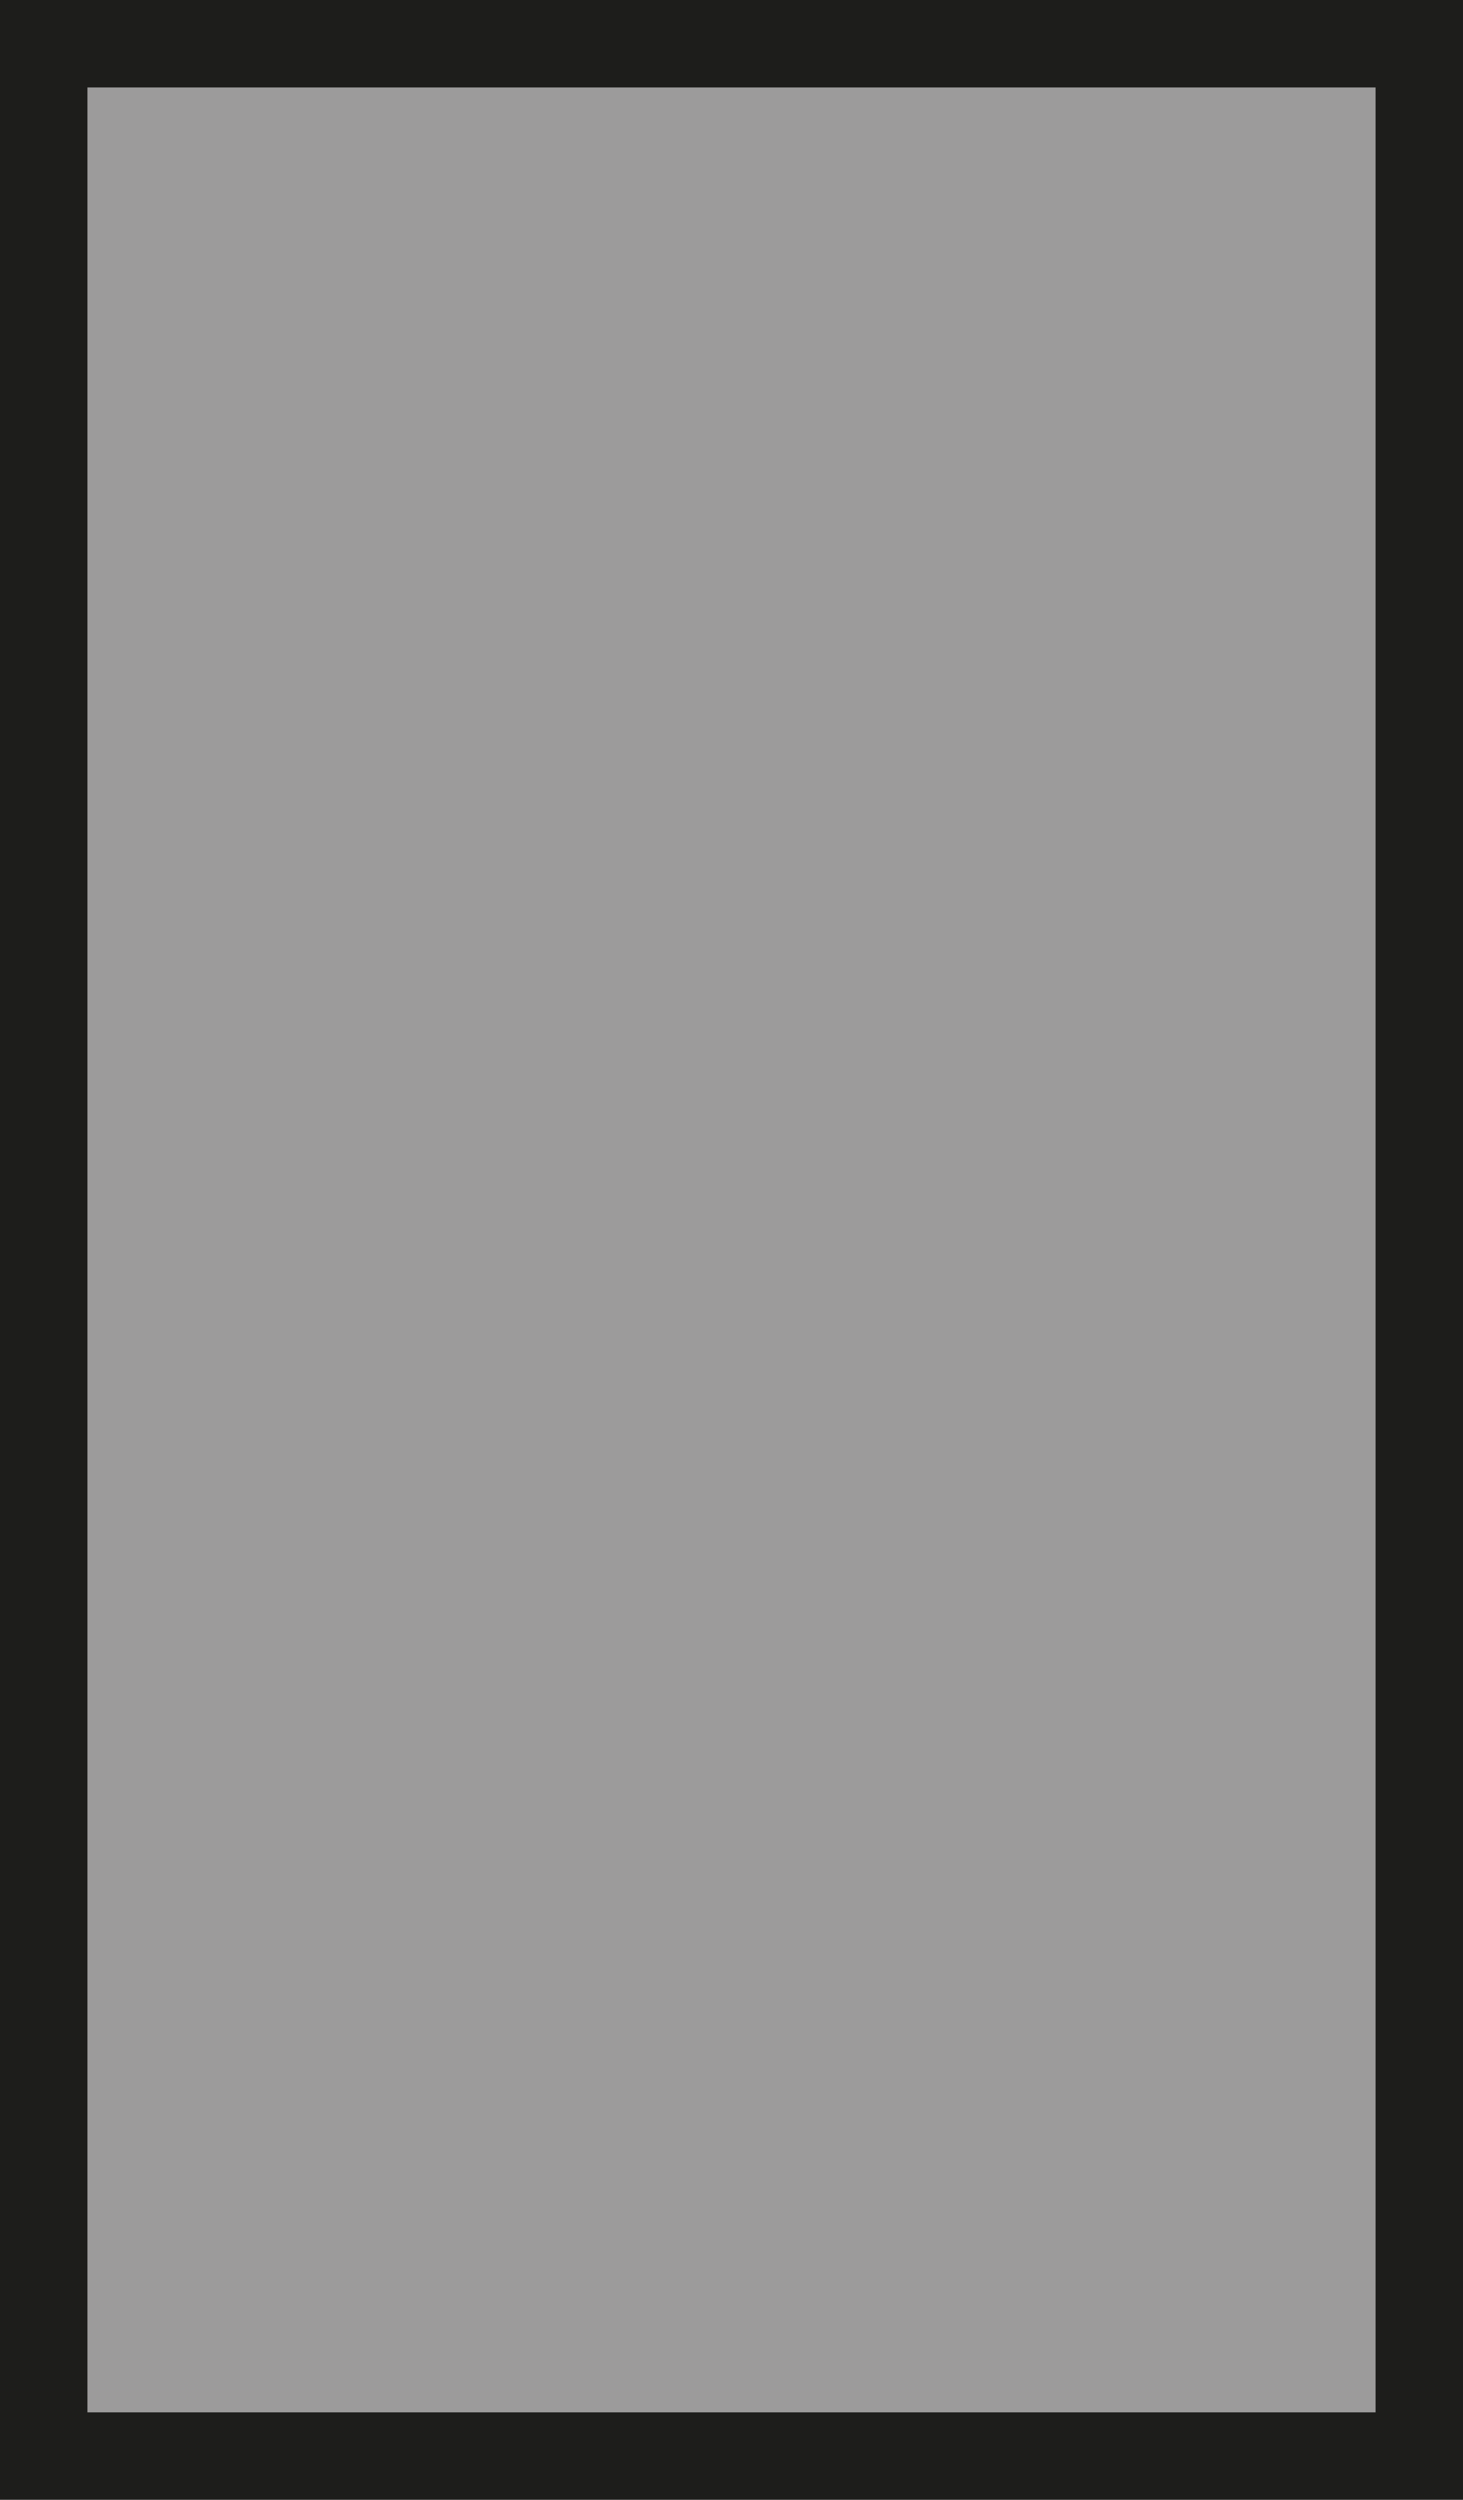
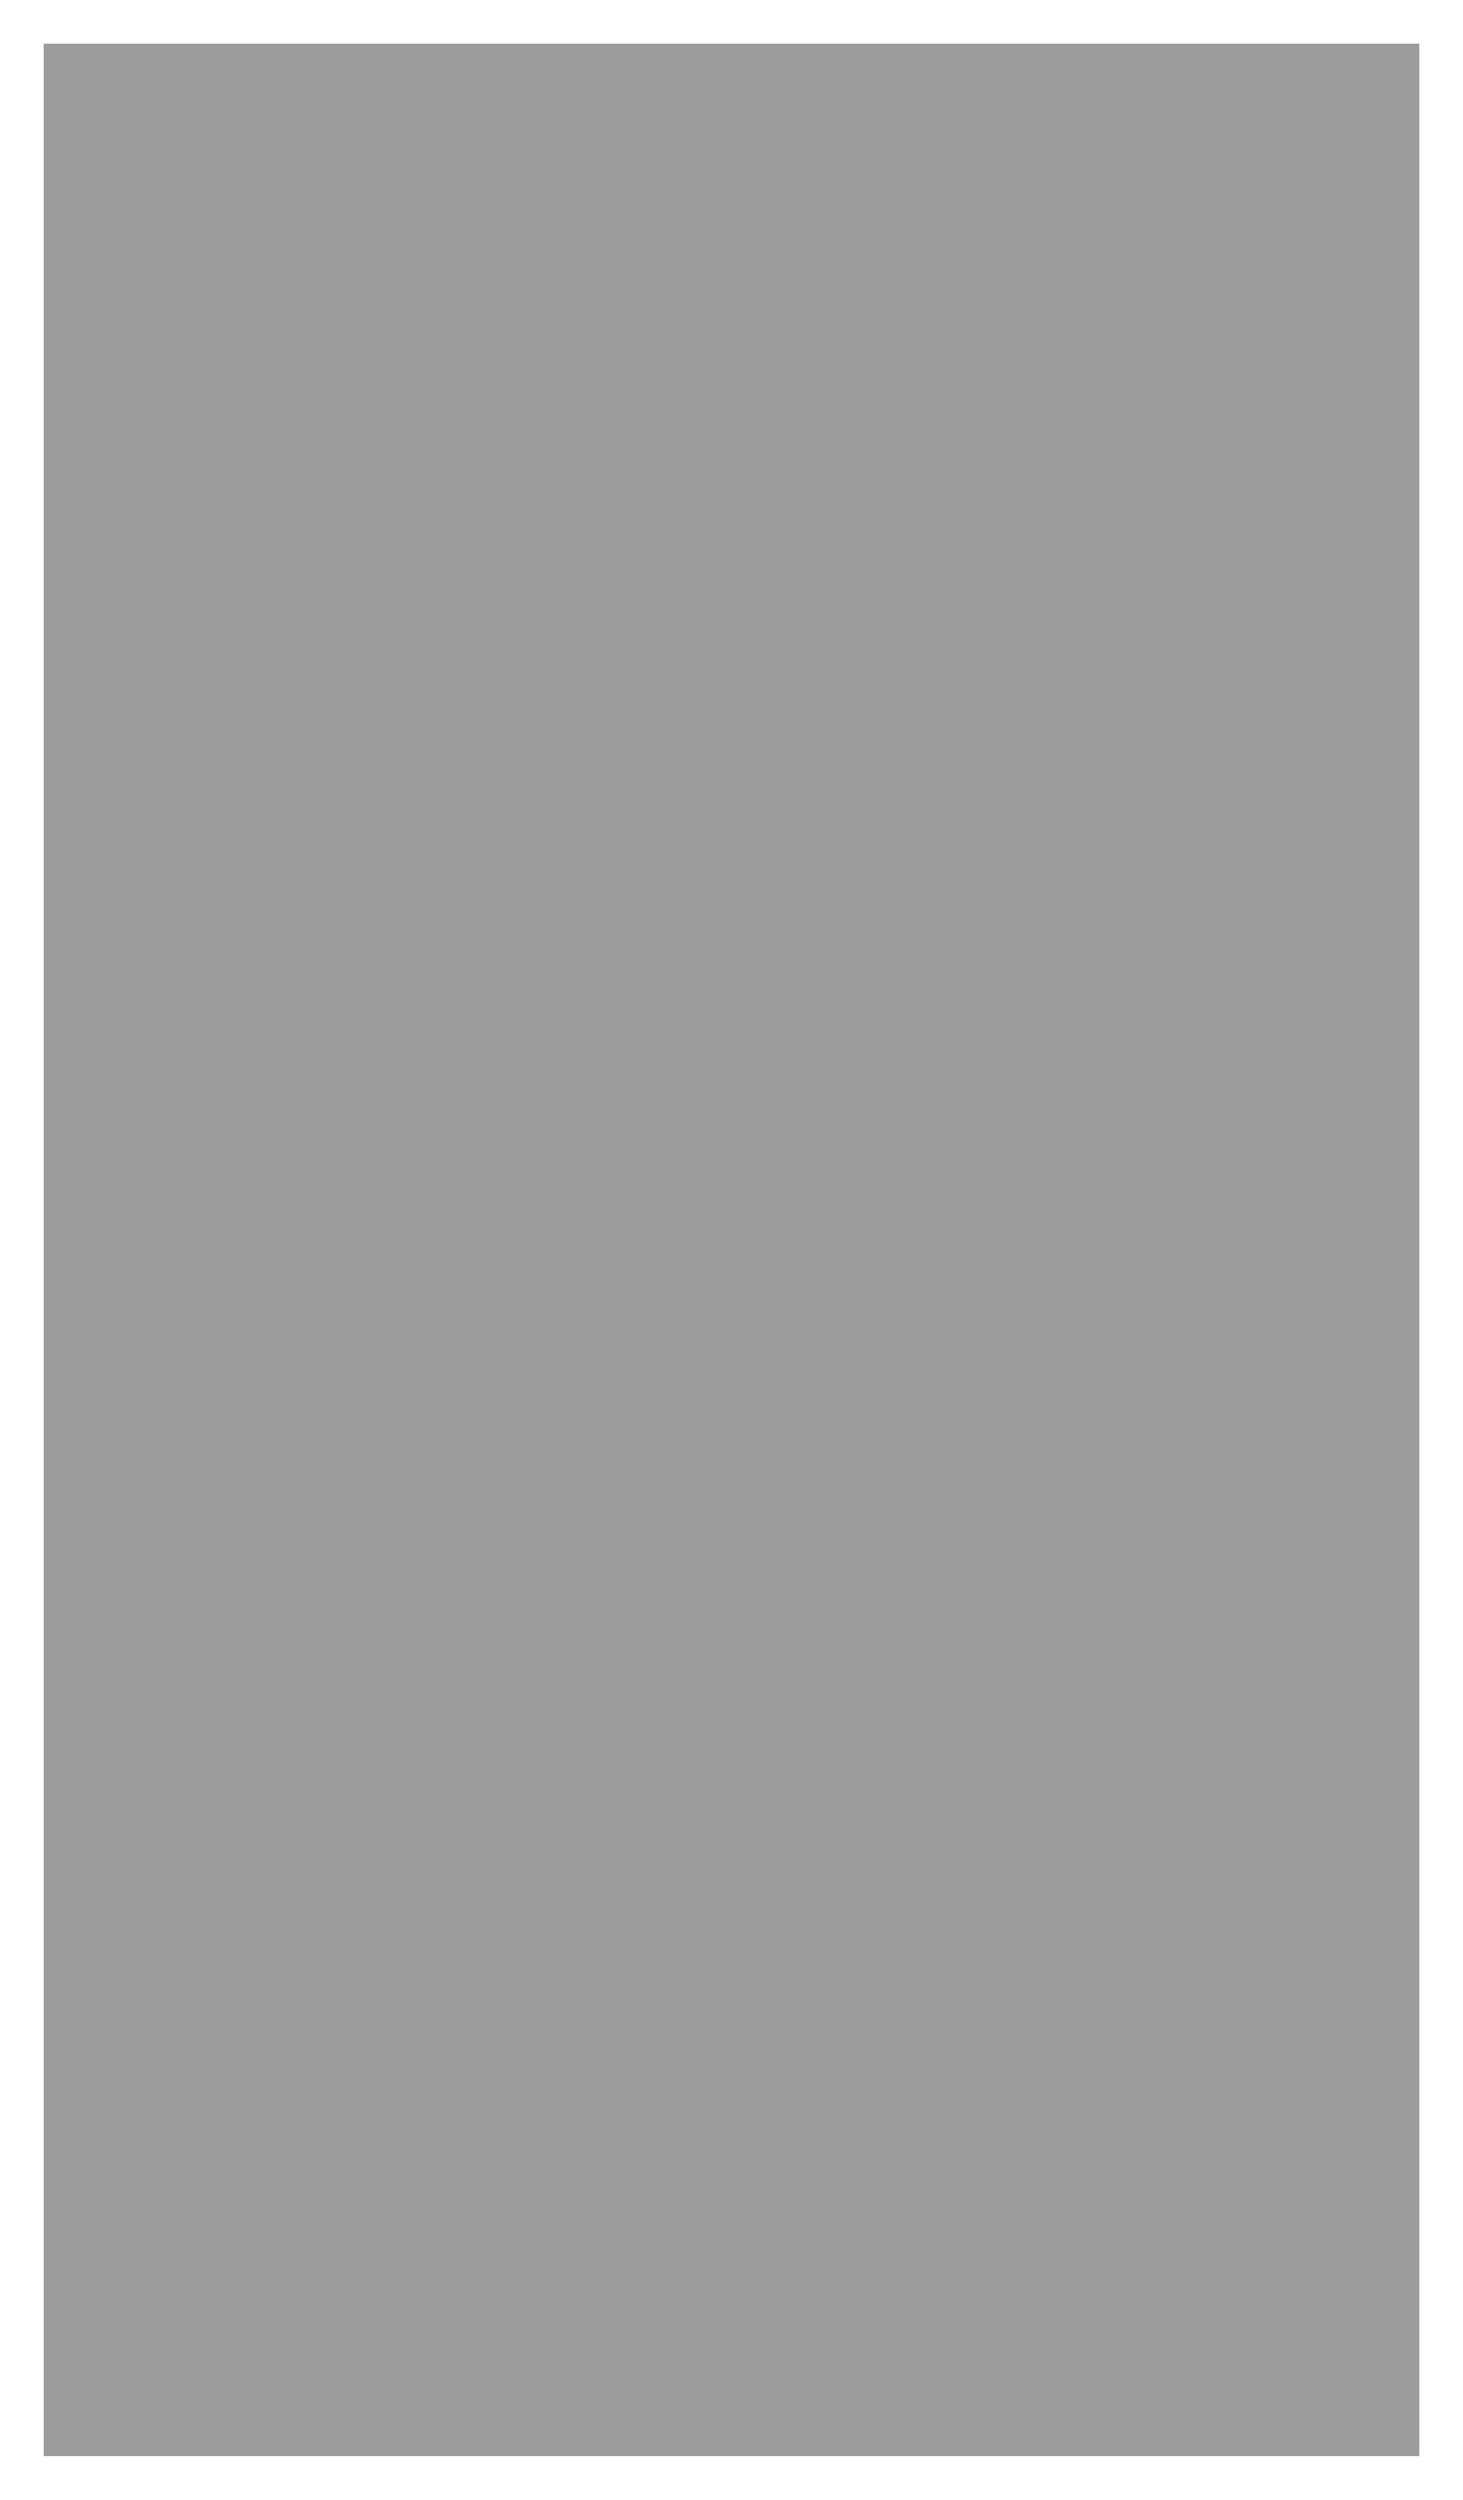
<svg xmlns="http://www.w3.org/2000/svg" width="5.69" height="9.72" viewBox="0 0 5.69 9.72">
  <defs>
    <clipPath id="a" transform="translate(0 0)">
-       <rect width="5.69" height="9.72" style="fill:none" />
-     </clipPath>
+       </clipPath>
  </defs>
  <rect x="0.17" y="0.17" width="5.35" height="9.38" style="fill:#9c9b9b" />
  <g style="clip-path:url(#a)">
    <rect x="0.17" y="0.17" width="5.35" height="9.38" style="fill:none;stroke:#1d1d1b;stroke-width:0.34px" />
  </g>
</svg>